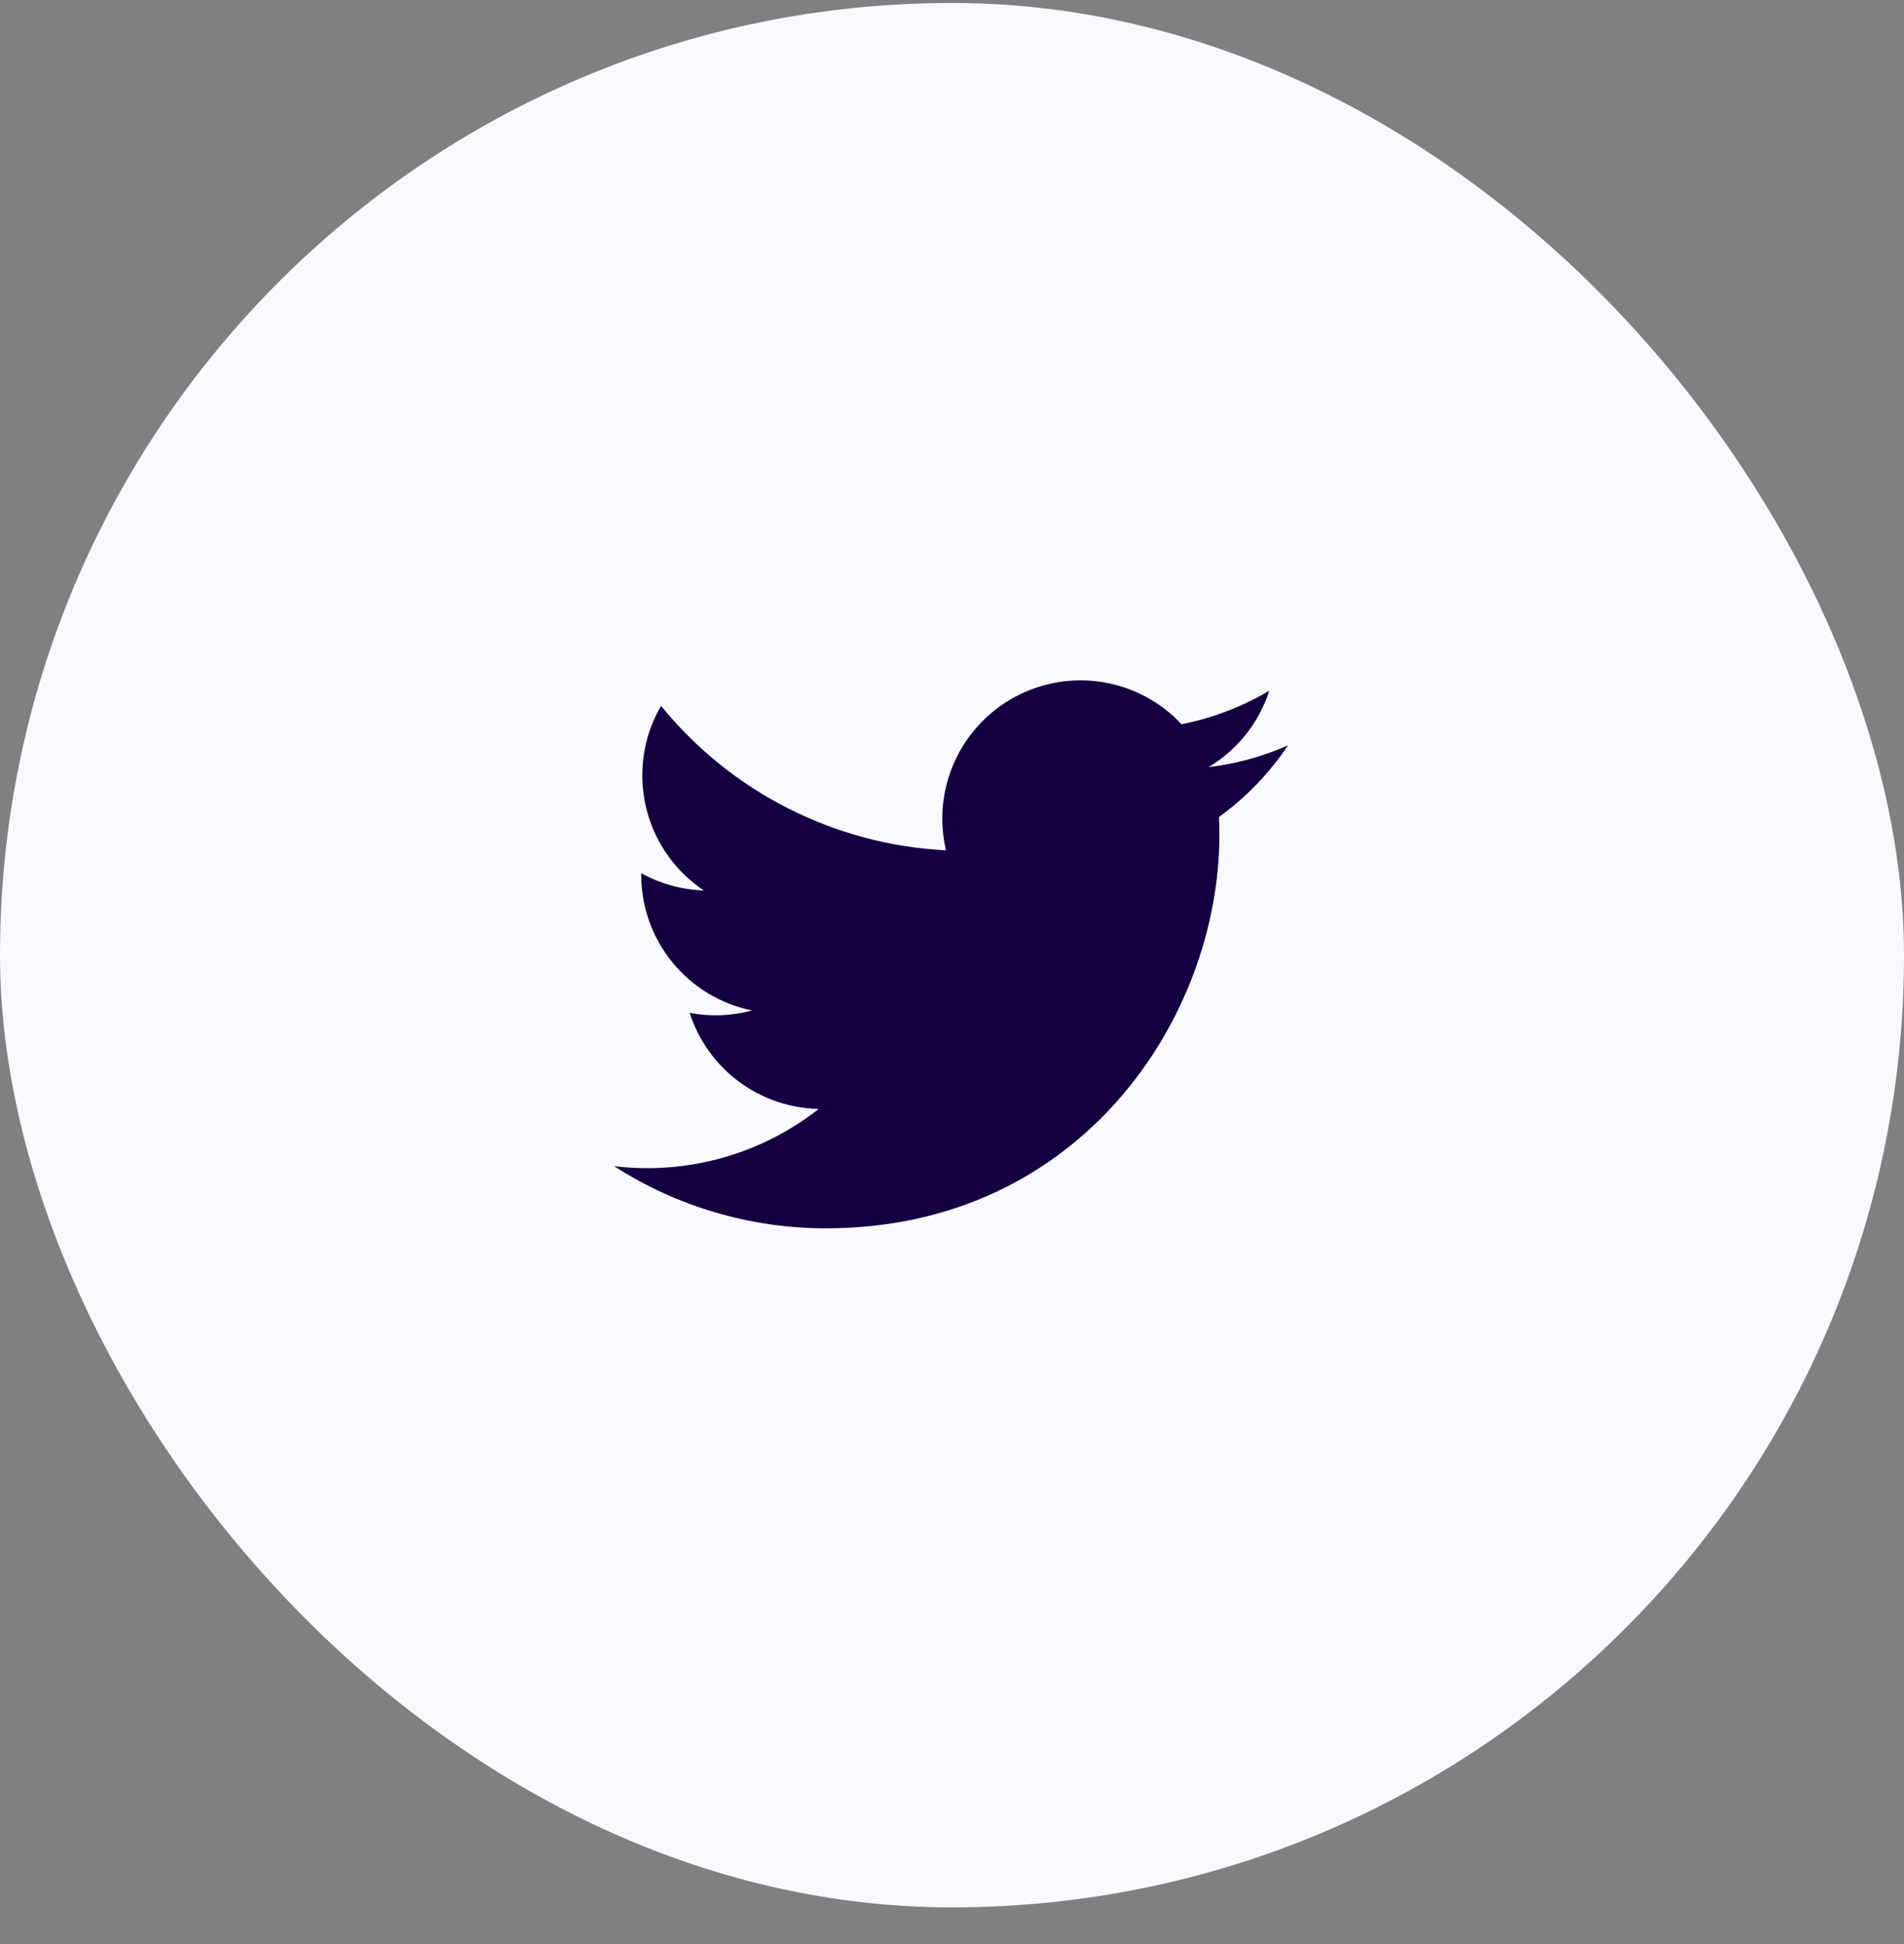
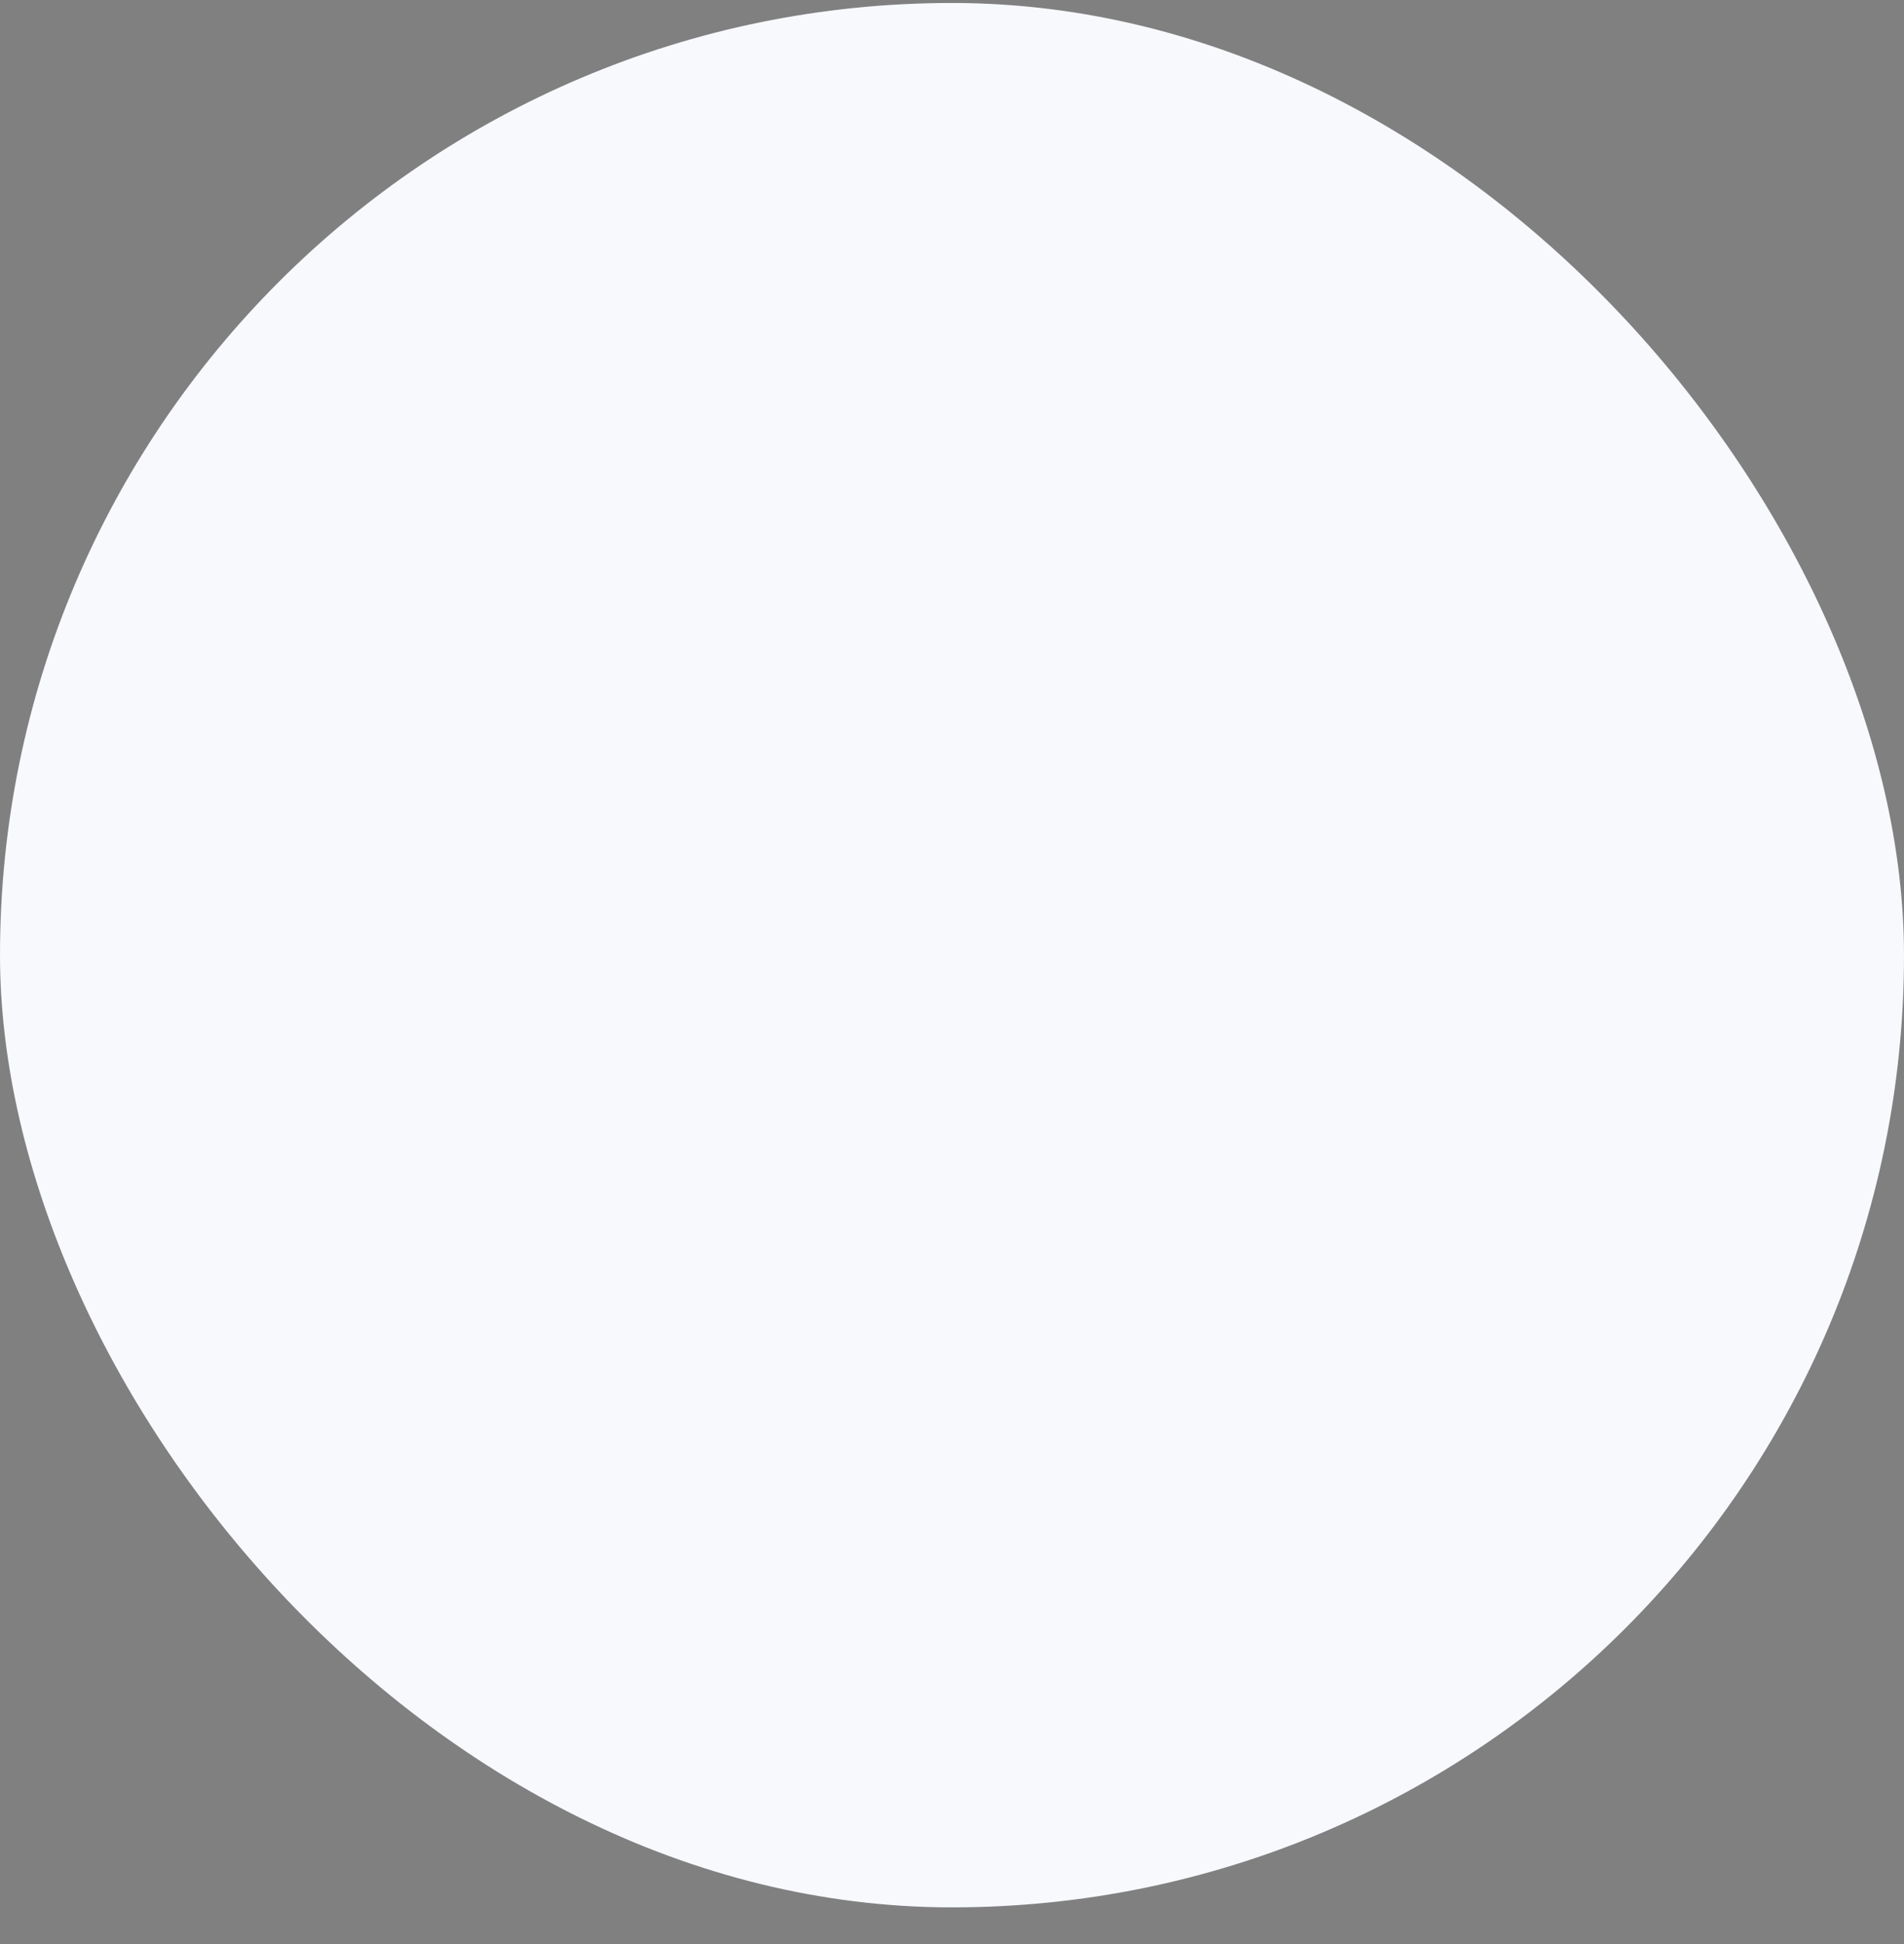
<svg xmlns="http://www.w3.org/2000/svg" width="48" height="49" viewBox="0 0 48 49" fill="none">
  <rect x="0" y="0" width="48" height="49" fill="#808080" stroke="none" />
  <rect y="0.075" width="48" height="48" rx="24" fill="#F7F9FD" />
-   <path d="M32.468 18.788C31.832 19.069 31.157 19.254 30.467 19.336C31.195 18.901 31.74 18.215 32 17.408C31.317 17.815 30.567 18.1 29.787 18.254C29.262 17.693 28.567 17.32 27.809 17.195C27.051 17.07 26.273 17.198 25.596 17.561C24.919 17.923 24.38 18.499 24.064 19.2C23.748 19.9 23.672 20.684 23.848 21.432C22.462 21.363 21.107 21.003 19.869 20.375C18.632 19.748 17.54 18.867 16.665 17.791C16.355 18.323 16.192 18.927 16.193 19.543C16.193 20.751 16.808 21.819 17.743 22.444C17.19 22.426 16.649 22.277 16.165 22.008V22.051C16.165 22.856 16.444 23.636 16.953 24.259C17.463 24.882 18.172 25.309 18.961 25.469C18.447 25.608 17.909 25.628 17.386 25.529C17.608 26.221 18.042 26.827 18.625 27.261C19.209 27.695 19.914 27.936 20.642 27.95C19.919 28.517 19.091 28.937 18.206 29.185C17.32 29.432 16.395 29.503 15.482 29.393C17.076 30.418 18.93 30.961 20.824 30.96C27.235 30.96 30.741 25.649 30.741 21.043C30.741 20.893 30.737 20.741 30.73 20.593C31.412 20.1 32.001 19.489 32.469 18.789L32.468 18.788Z" fill="#160042" />
</svg>